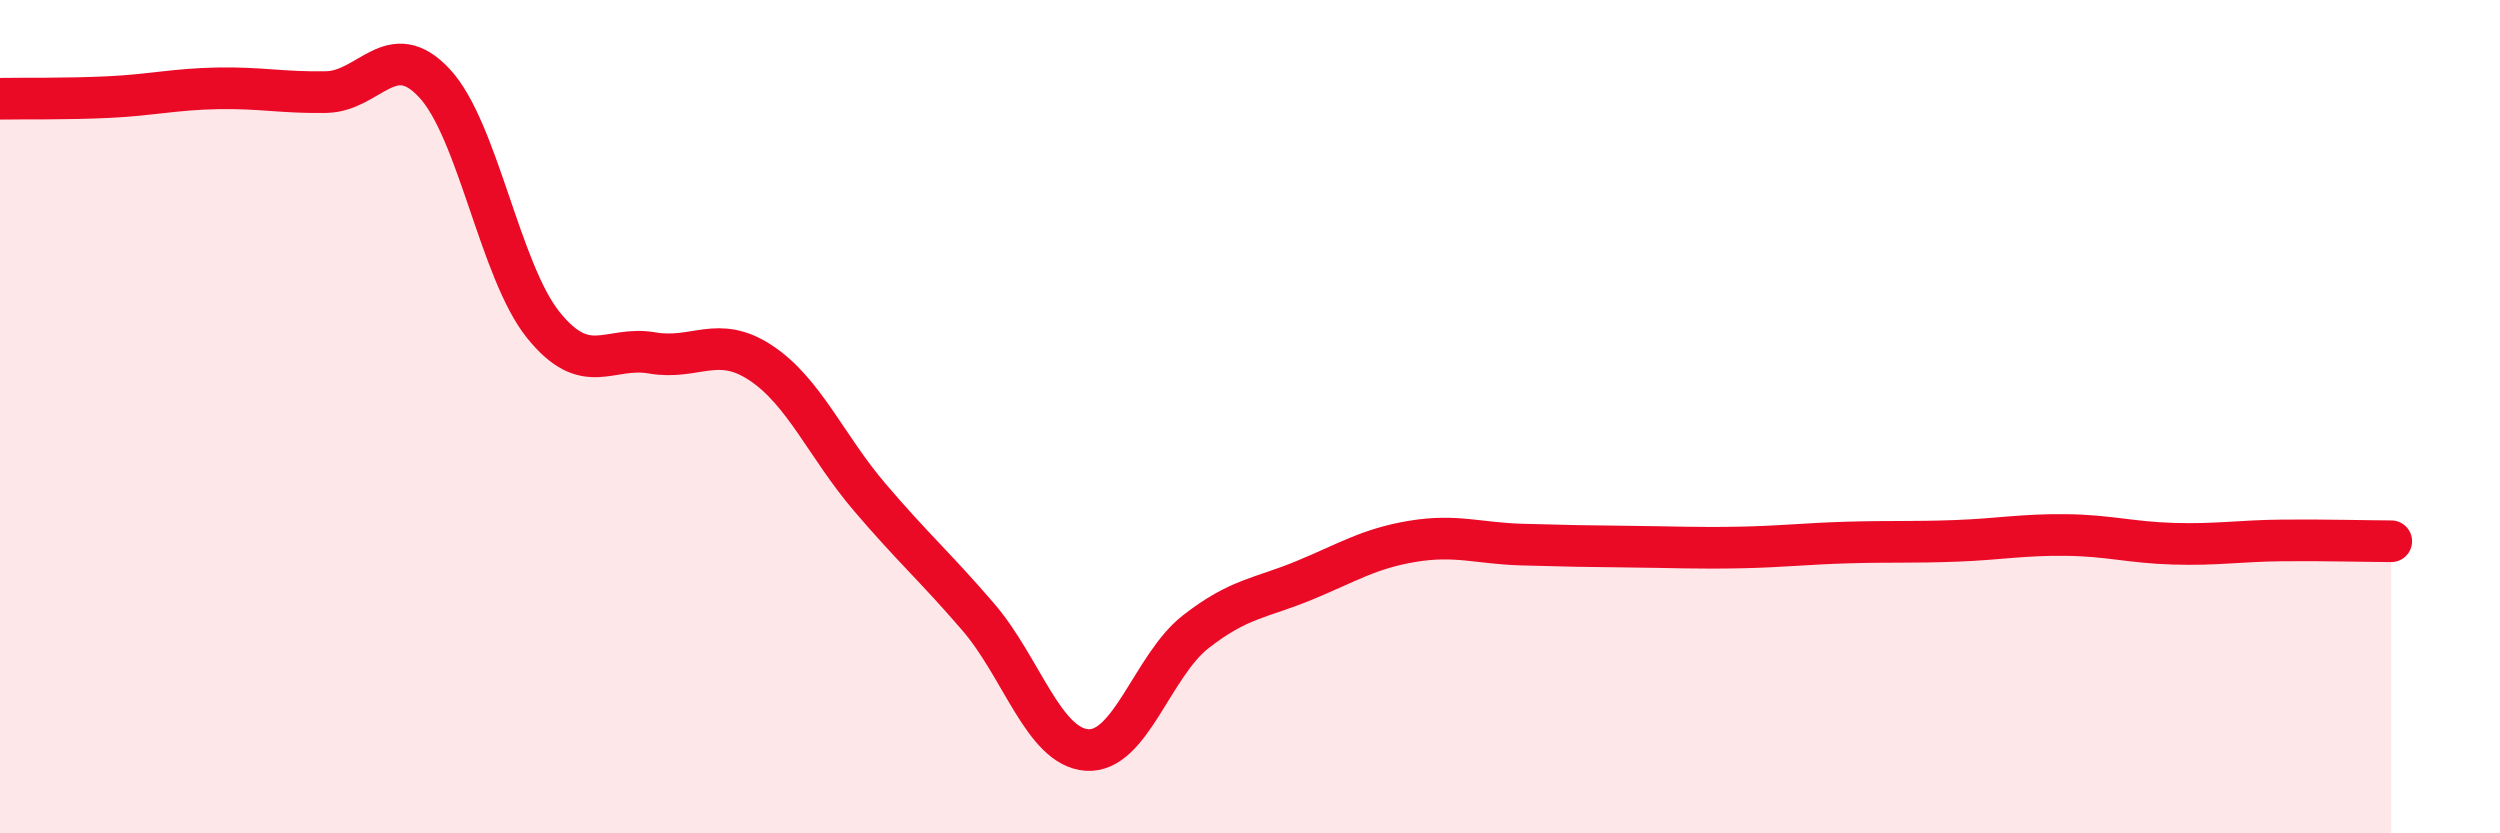
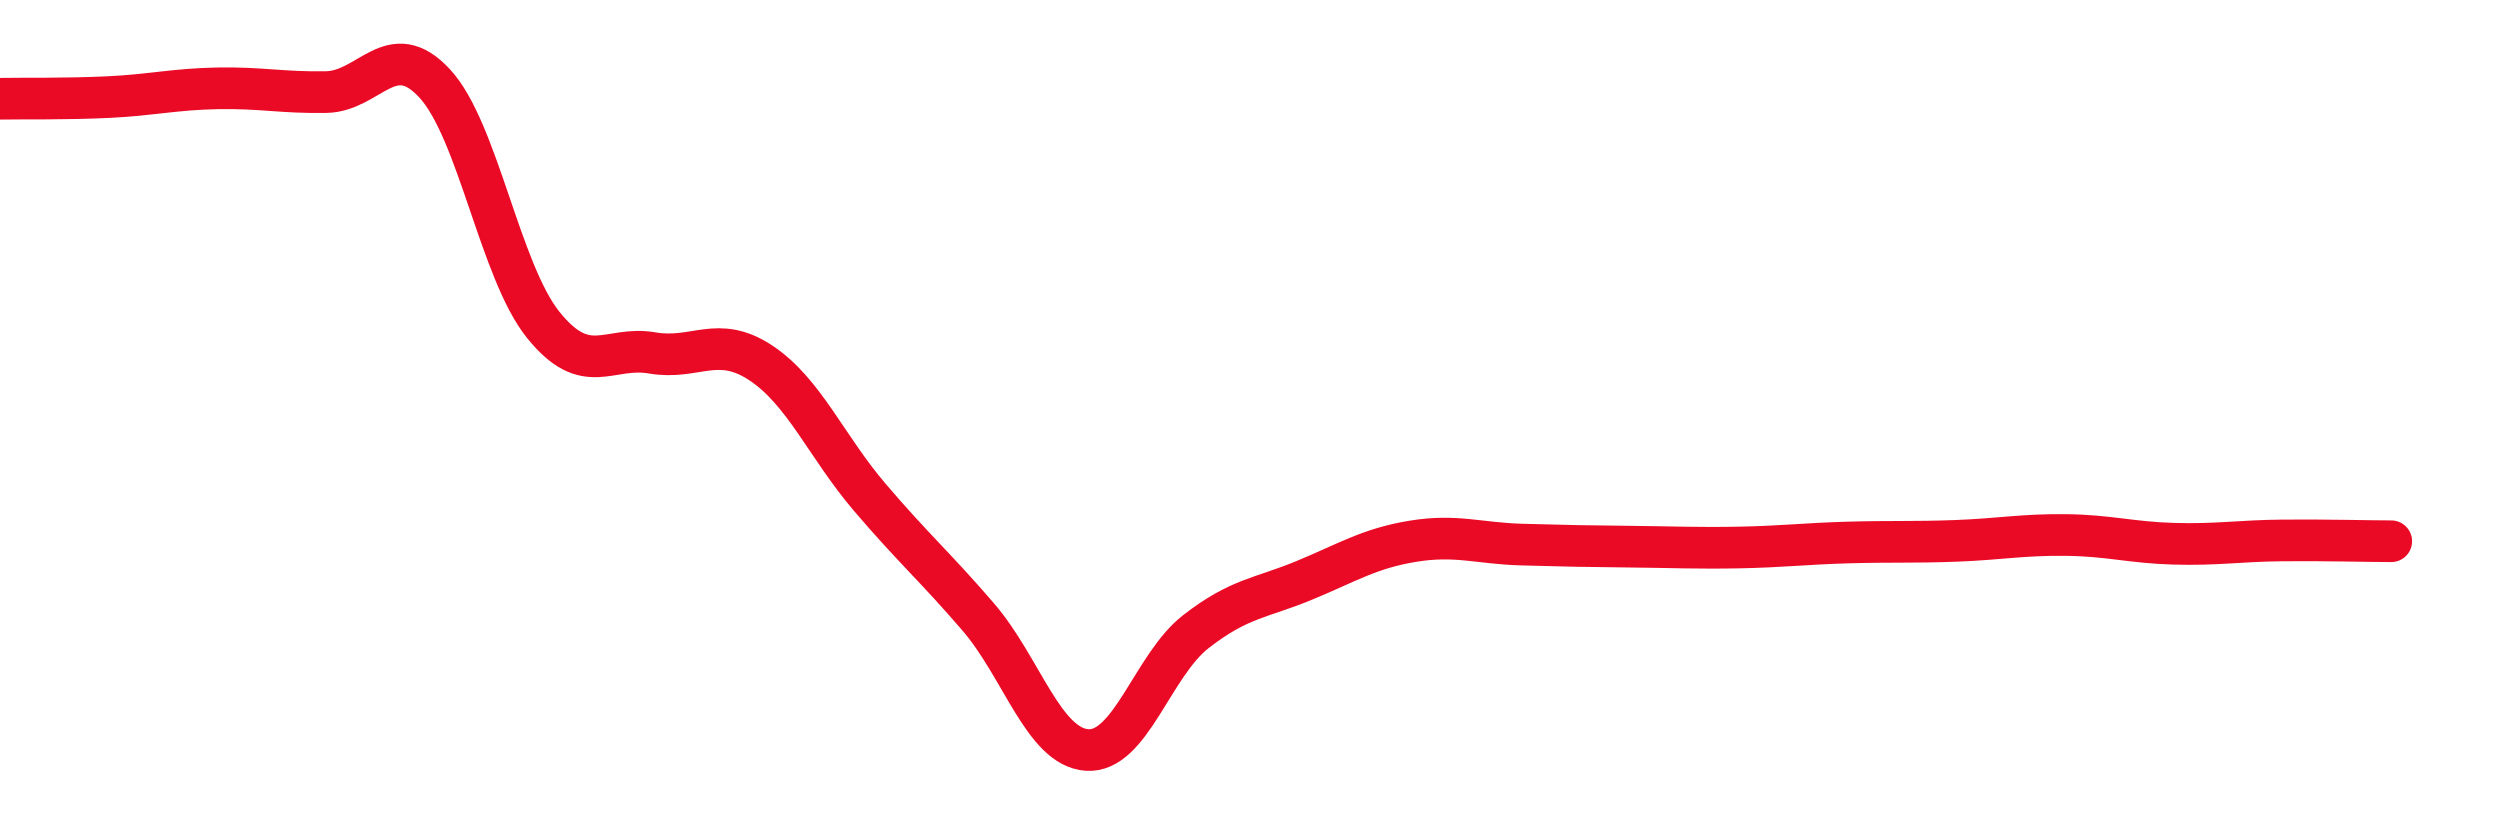
<svg xmlns="http://www.w3.org/2000/svg" width="60" height="20" viewBox="0 0 60 20">
-   <path d="M 0,2.37 C 0.52,2.36 1.57,2.38 2.61,2.33 C 3.65,2.28 4.18,2.14 5.22,2.12 C 6.26,2.1 6.79,2.23 7.83,2.21 C 8.87,2.19 9.39,0.88 10.43,2 C 11.47,3.12 12,6.51 13.04,7.8 C 14.08,9.09 14.61,8.29 15.65,8.47 C 16.69,8.65 17.22,8.02 18.26,8.71 C 19.3,9.4 19.83,10.71 20.87,11.93 C 21.91,13.15 22.44,13.6 23.48,14.81 C 24.52,16.02 25.05,17.93 26.09,18 C 27.13,18.07 27.66,15.97 28.7,15.16 C 29.74,14.35 30.26,14.36 31.3,13.93 C 32.34,13.5 32.87,13.16 33.91,12.99 C 34.95,12.82 35.48,13.04 36.52,13.07 C 37.56,13.1 38.09,13.11 39.13,13.12 C 40.17,13.13 40.7,13.16 41.74,13.14 C 42.78,13.12 43.31,13.05 44.35,13.02 C 45.39,12.99 45.92,13.02 46.96,12.98 C 48,12.94 48.53,12.83 49.57,12.84 C 50.61,12.85 51.13,13.02 52.17,13.05 C 53.21,13.08 53.74,12.98 54.78,12.97 C 55.82,12.96 56.87,12.99 57.39,12.99L57.39 20L0 20Z" fill="#EB0A25" opacity="0.1" stroke-linecap="round" stroke-linejoin="round" />
  <path d="M 0,2.37 C 0.52,2.36 1.57,2.38 2.61,2.33 C 3.65,2.28 4.18,2.14 5.22,2.12 C 6.26,2.1 6.79,2.23 7.83,2.21 C 8.87,2.19 9.39,0.88 10.43,2 C 11.47,3.12 12,6.51 13.04,7.8 C 14.08,9.09 14.61,8.29 15.65,8.47 C 16.69,8.65 17.22,8.02 18.26,8.71 C 19.3,9.4 19.83,10.71 20.87,11.93 C 21.91,13.15 22.44,13.6 23.48,14.81 C 24.52,16.02 25.05,17.93 26.09,18 C 27.13,18.07 27.66,15.97 28.7,15.16 C 29.74,14.35 30.26,14.36 31.3,13.93 C 32.34,13.5 32.87,13.16 33.91,12.99 C 34.95,12.82 35.48,13.04 36.52,13.07 C 37.56,13.1 38.09,13.11 39.13,13.12 C 40.17,13.13 40.7,13.16 41.74,13.14 C 42.78,13.12 43.31,13.05 44.35,13.02 C 45.39,12.99 45.92,13.02 46.96,12.98 C 48,12.94 48.53,12.83 49.57,12.84 C 50.61,12.85 51.13,13.02 52.17,13.05 C 53.21,13.08 53.74,12.98 54.78,12.97 C 55.82,12.96 56.87,12.99 57.39,12.99" stroke="#EB0A25" stroke-width="1" fill="none" stroke-linecap="round" stroke-linejoin="round" />
</svg>